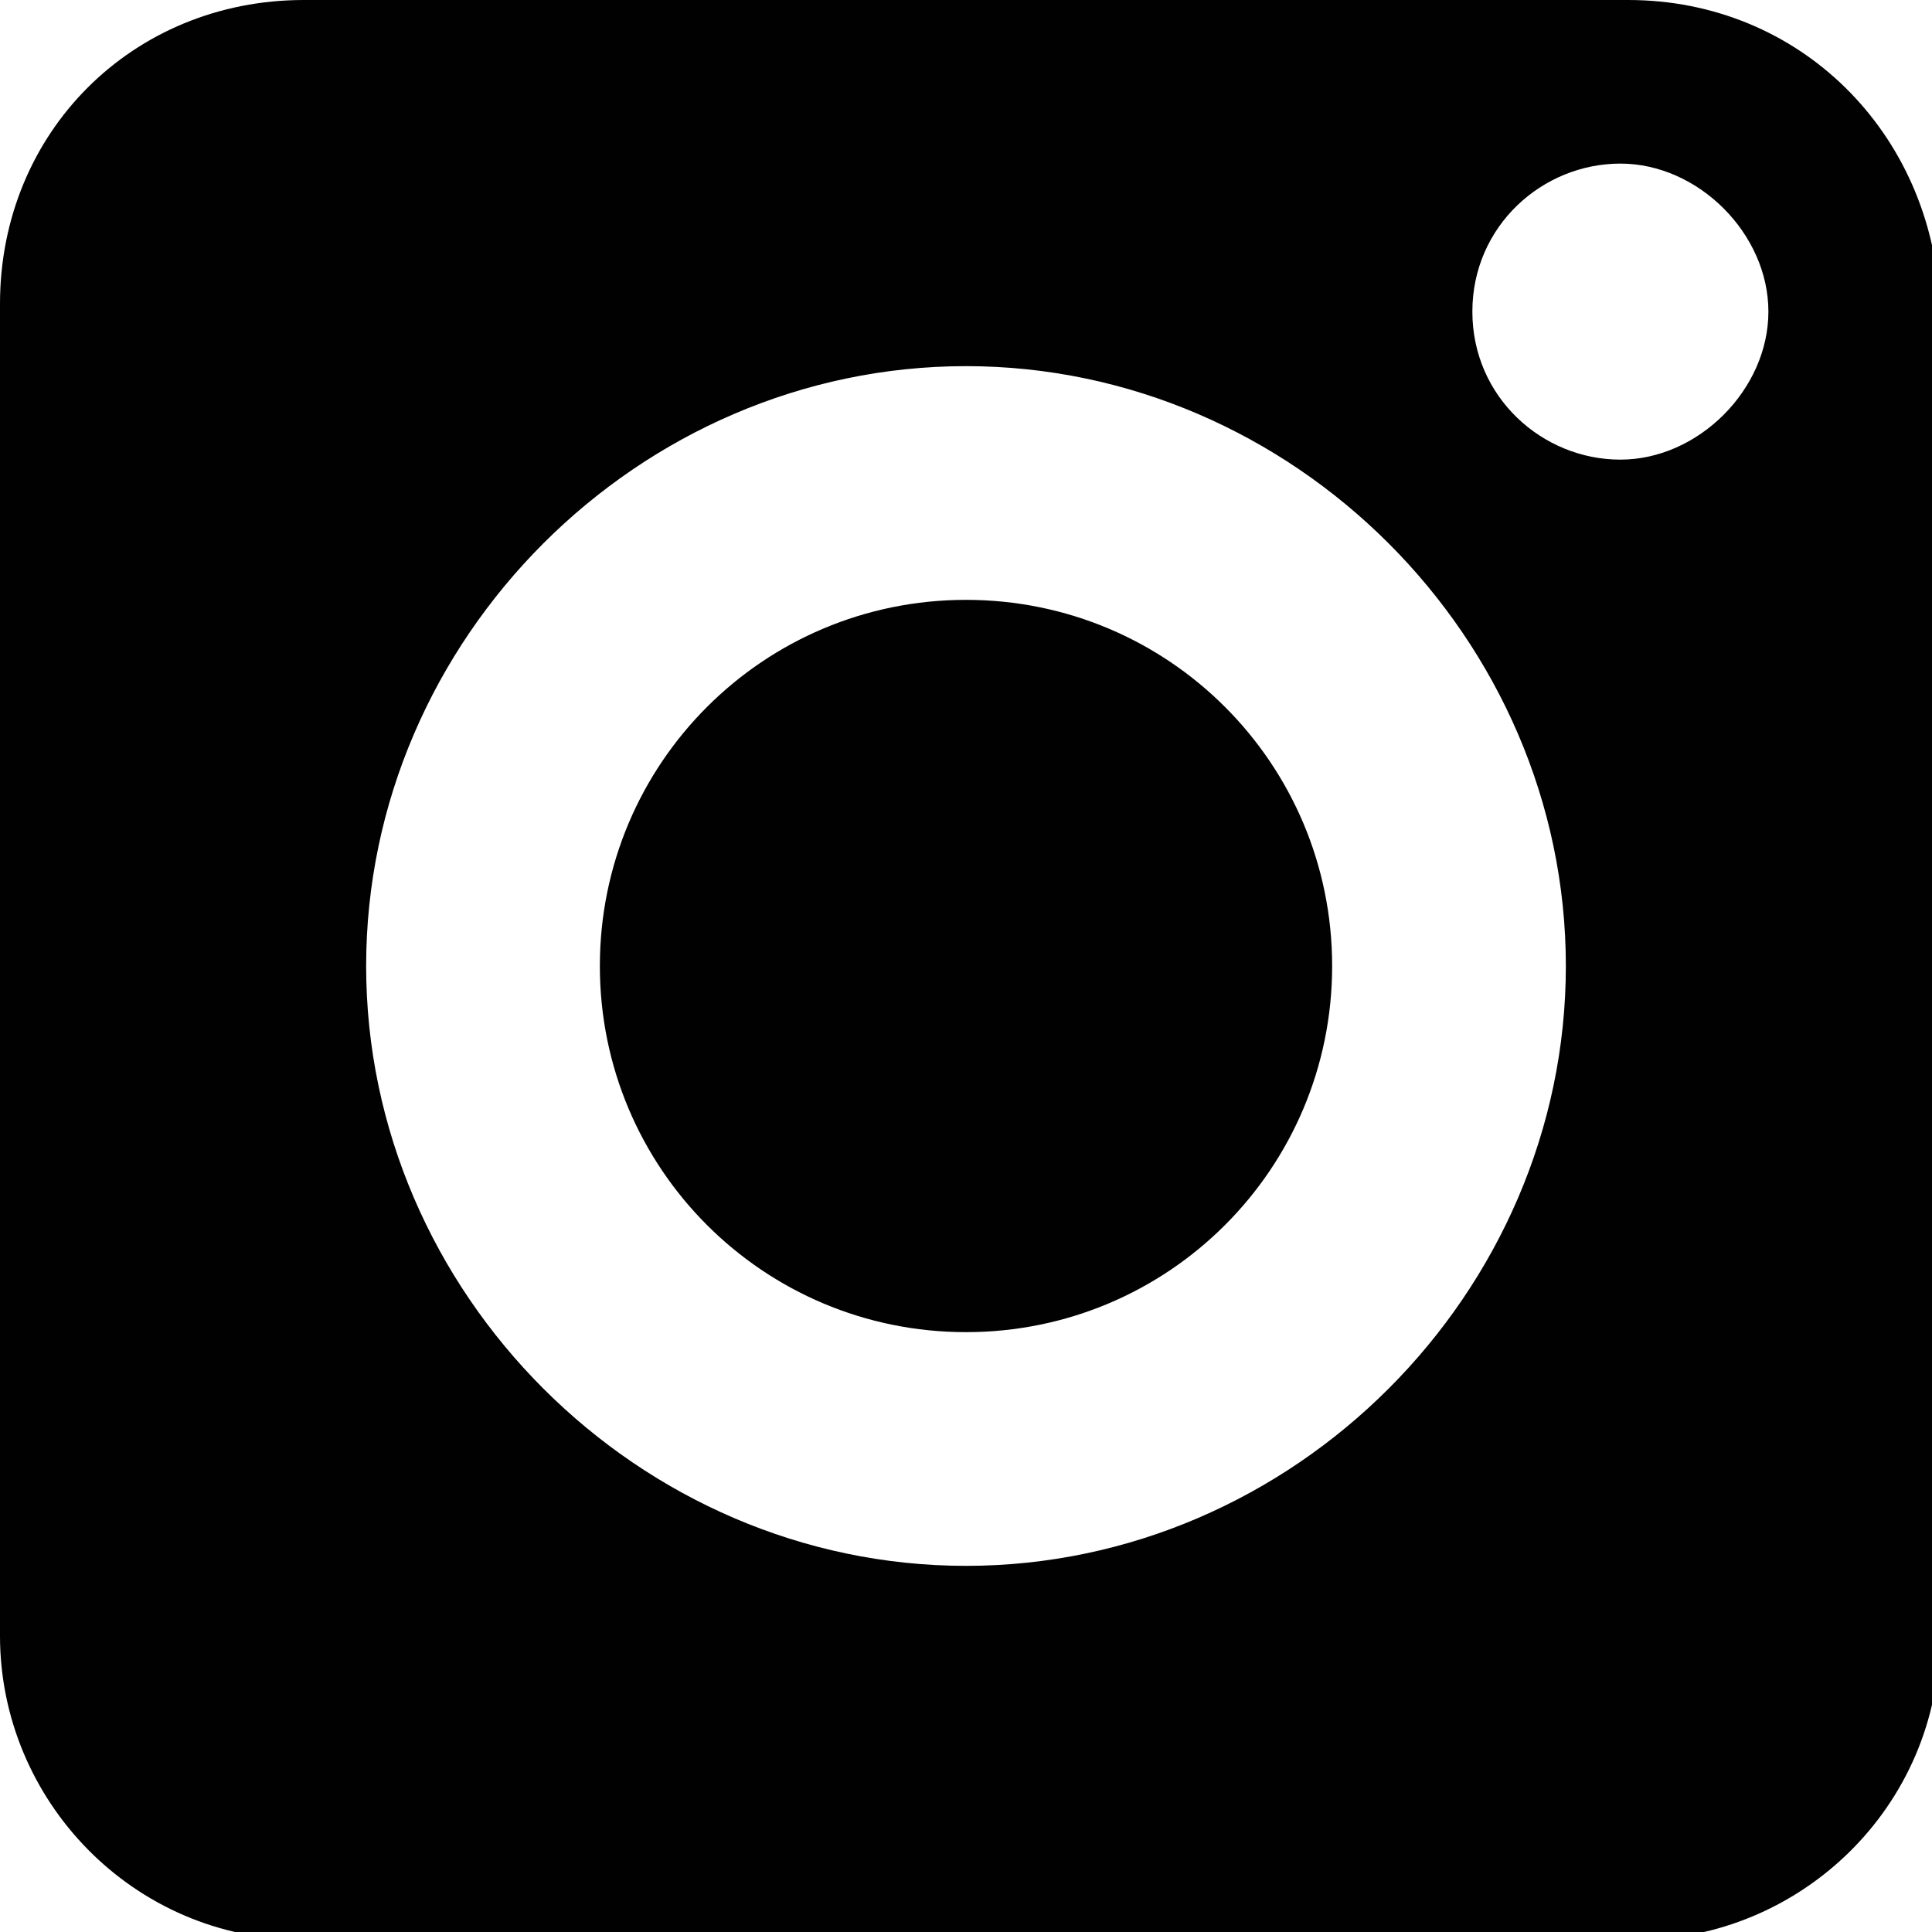
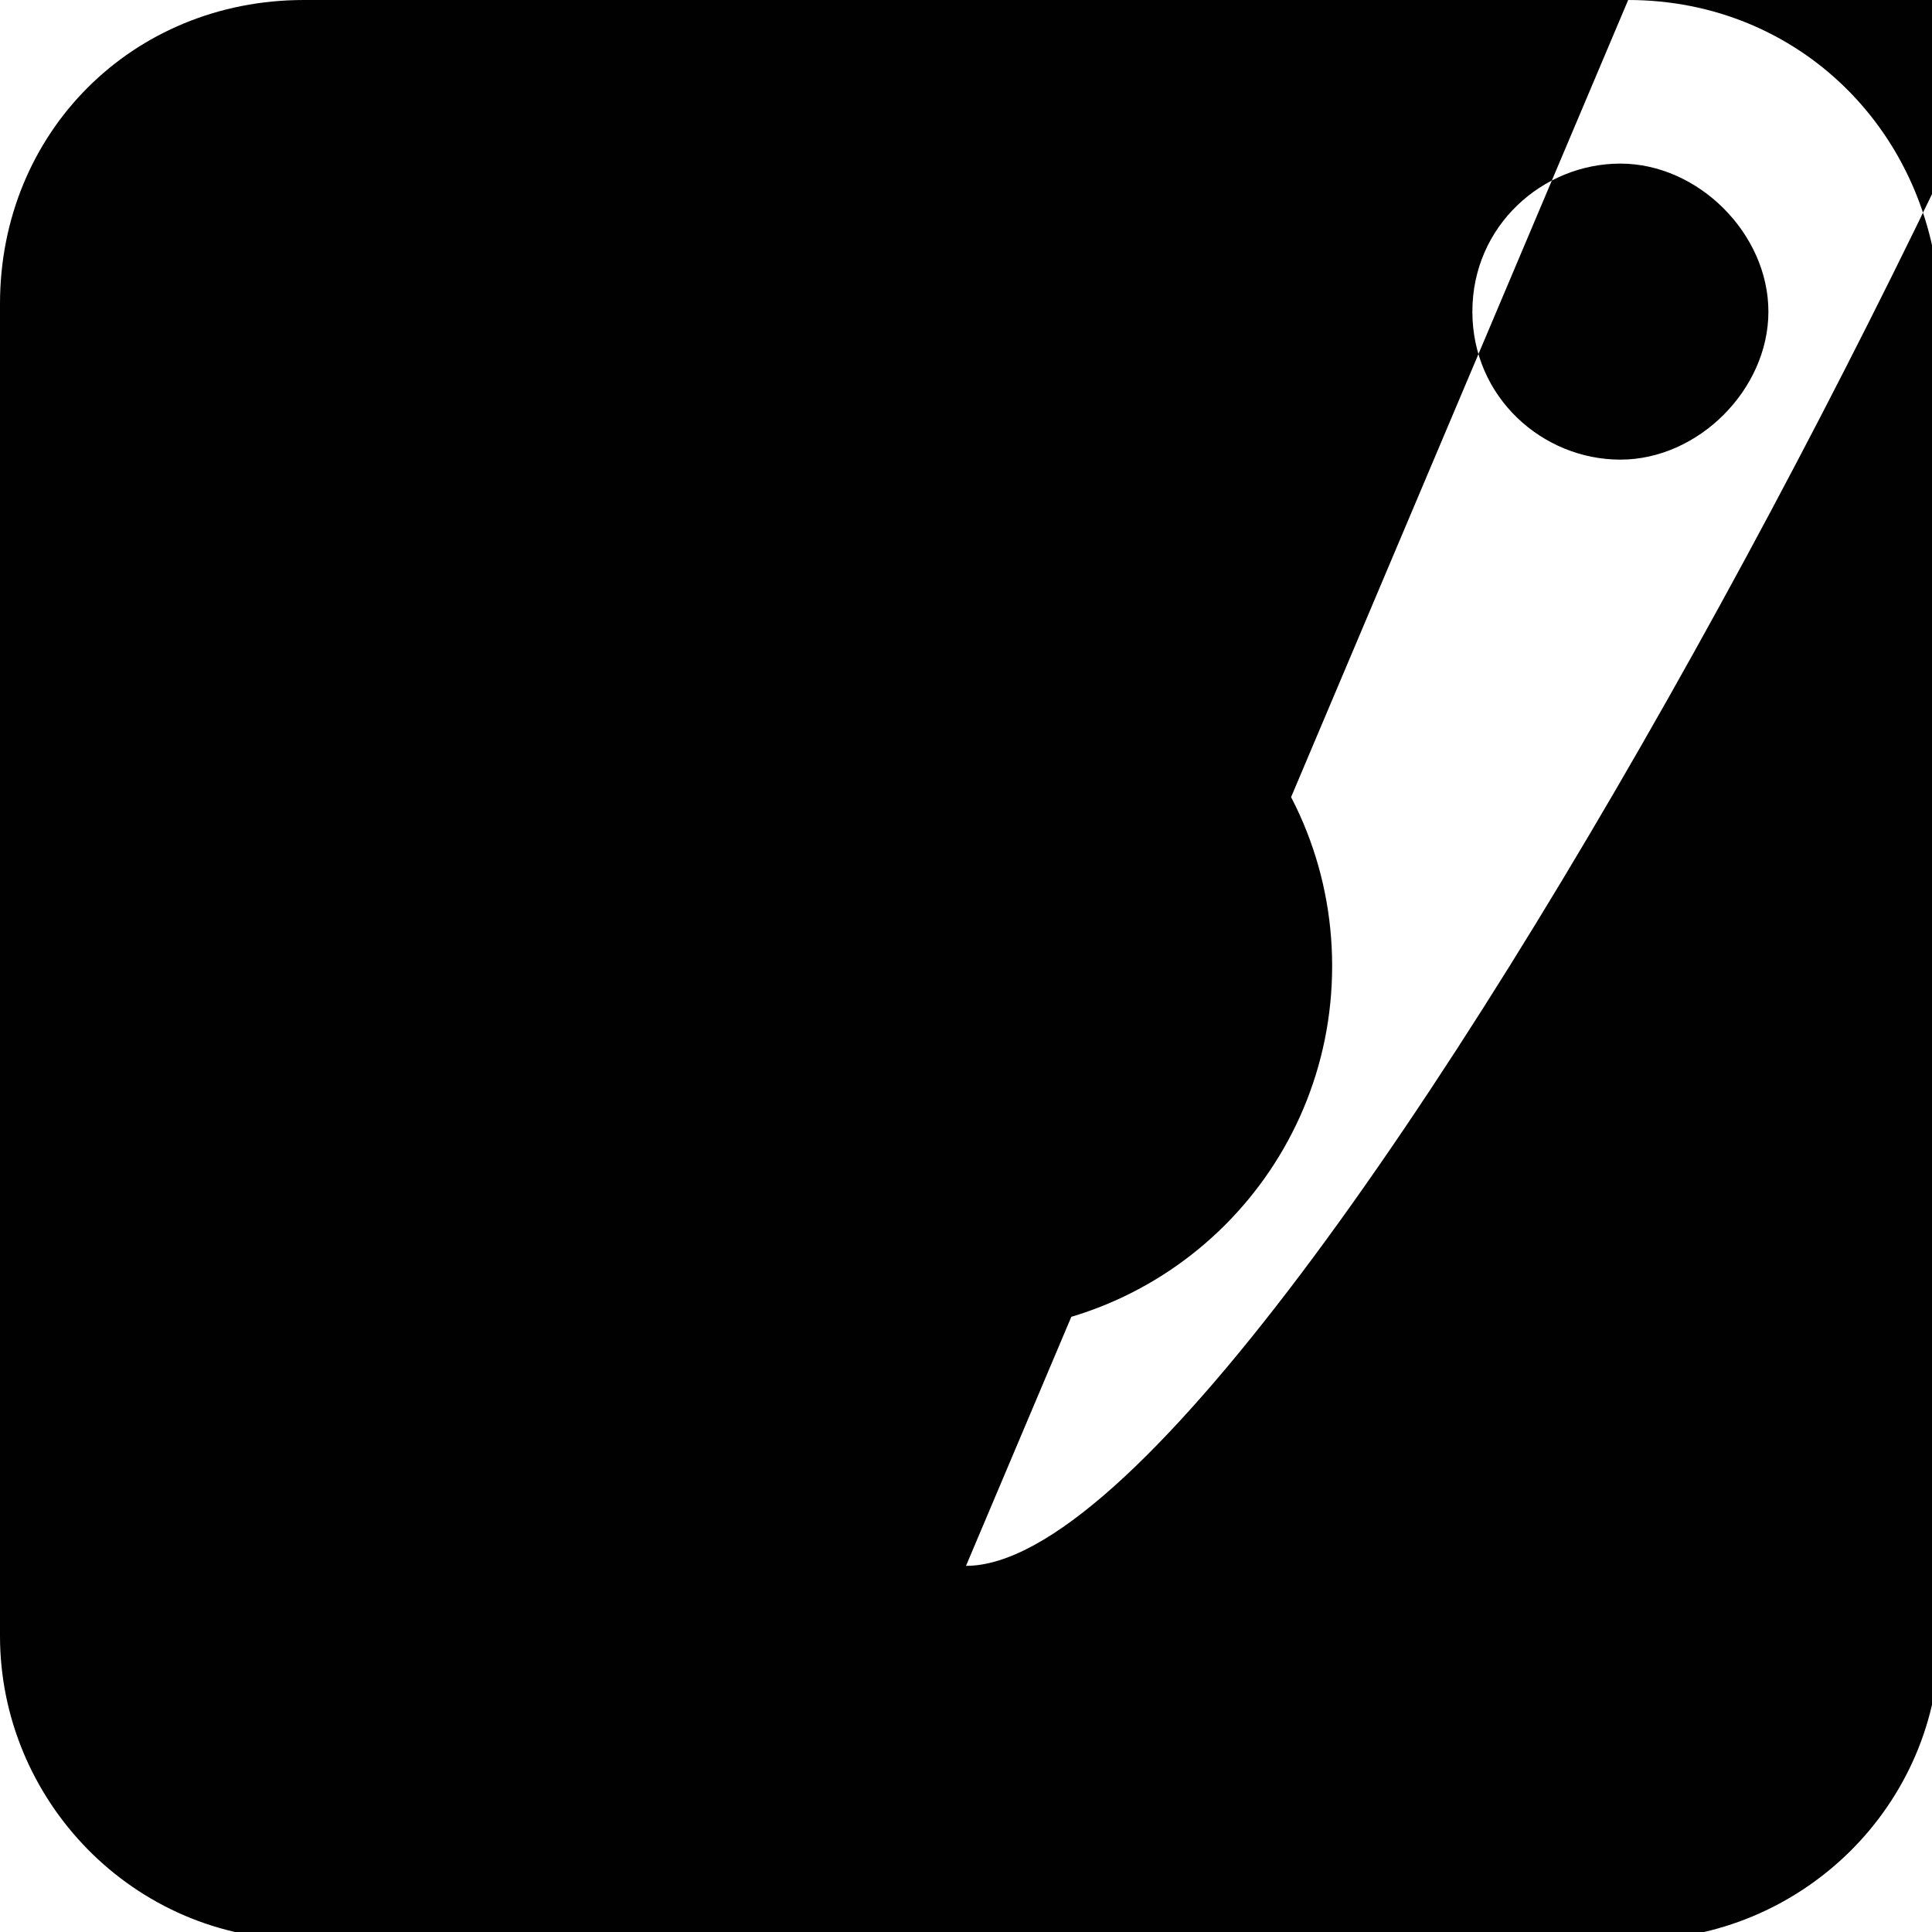
<svg xmlns="http://www.w3.org/2000/svg" version="1.1" id="Layer_1" x="0px" y="0px" viewBox="0 0 24.8 24.8" style="enable-background:new 0 0 24.8 24.8;" xml:space="preserve">
  <style type="text/css">
	.st0{fill:#010101;}
</style>
-   <path class="st0" d="M20.9,0H3.9C1.7,0,0,1.7,0,3.9v17.1c0,2.1,1.7,3.9,3.9,3.9h17.1c2.1,0,3.9-1.7,3.9-3.9V3.9  C24.8,1.7,23.1,0,20.9,0 M12.4,20.1c-4.2,0-7.7-3.5-7.7-7.7s3.5-7.7,7.7-7.7s7.7,3.5,7.7,7.7S16.6,20.1,12.4,20.1z M12.4,7.7  c-2.6,0-4.7,2.1-4.7,4.7s2.1,4.7,4.7,4.7s4.7-2.1,4.7-4.7S15,7.7,12.4,7.7z M18.9,4c0-1.1,0.9-1.9,1.9-1.9s1.9,0.9,1.9,1.9  s-0.9,1.9-1.9,1.9S18.9,5.1,18.9,4z" />
+   <path class="st0" d="M20.9,0H3.9C1.7,0,0,1.7,0,3.9v17.1c0,2.1,1.7,3.9,3.9,3.9h17.1c2.1,0,3.9-1.7,3.9-3.9V3.9  C24.8,1.7,23.1,0,20.9,0 c-4.2,0-7.7-3.5-7.7-7.7s3.5-7.7,7.7-7.7s7.7,3.5,7.7,7.7S16.6,20.1,12.4,20.1z M12.4,7.7  c-2.6,0-4.7,2.1-4.7,4.7s2.1,4.7,4.7,4.7s4.7-2.1,4.7-4.7S15,7.7,12.4,7.7z M18.9,4c0-1.1,0.9-1.9,1.9-1.9s1.9,0.9,1.9,1.9  s-0.9,1.9-1.9,1.9S18.9,5.1,18.9,4z" />
</svg>